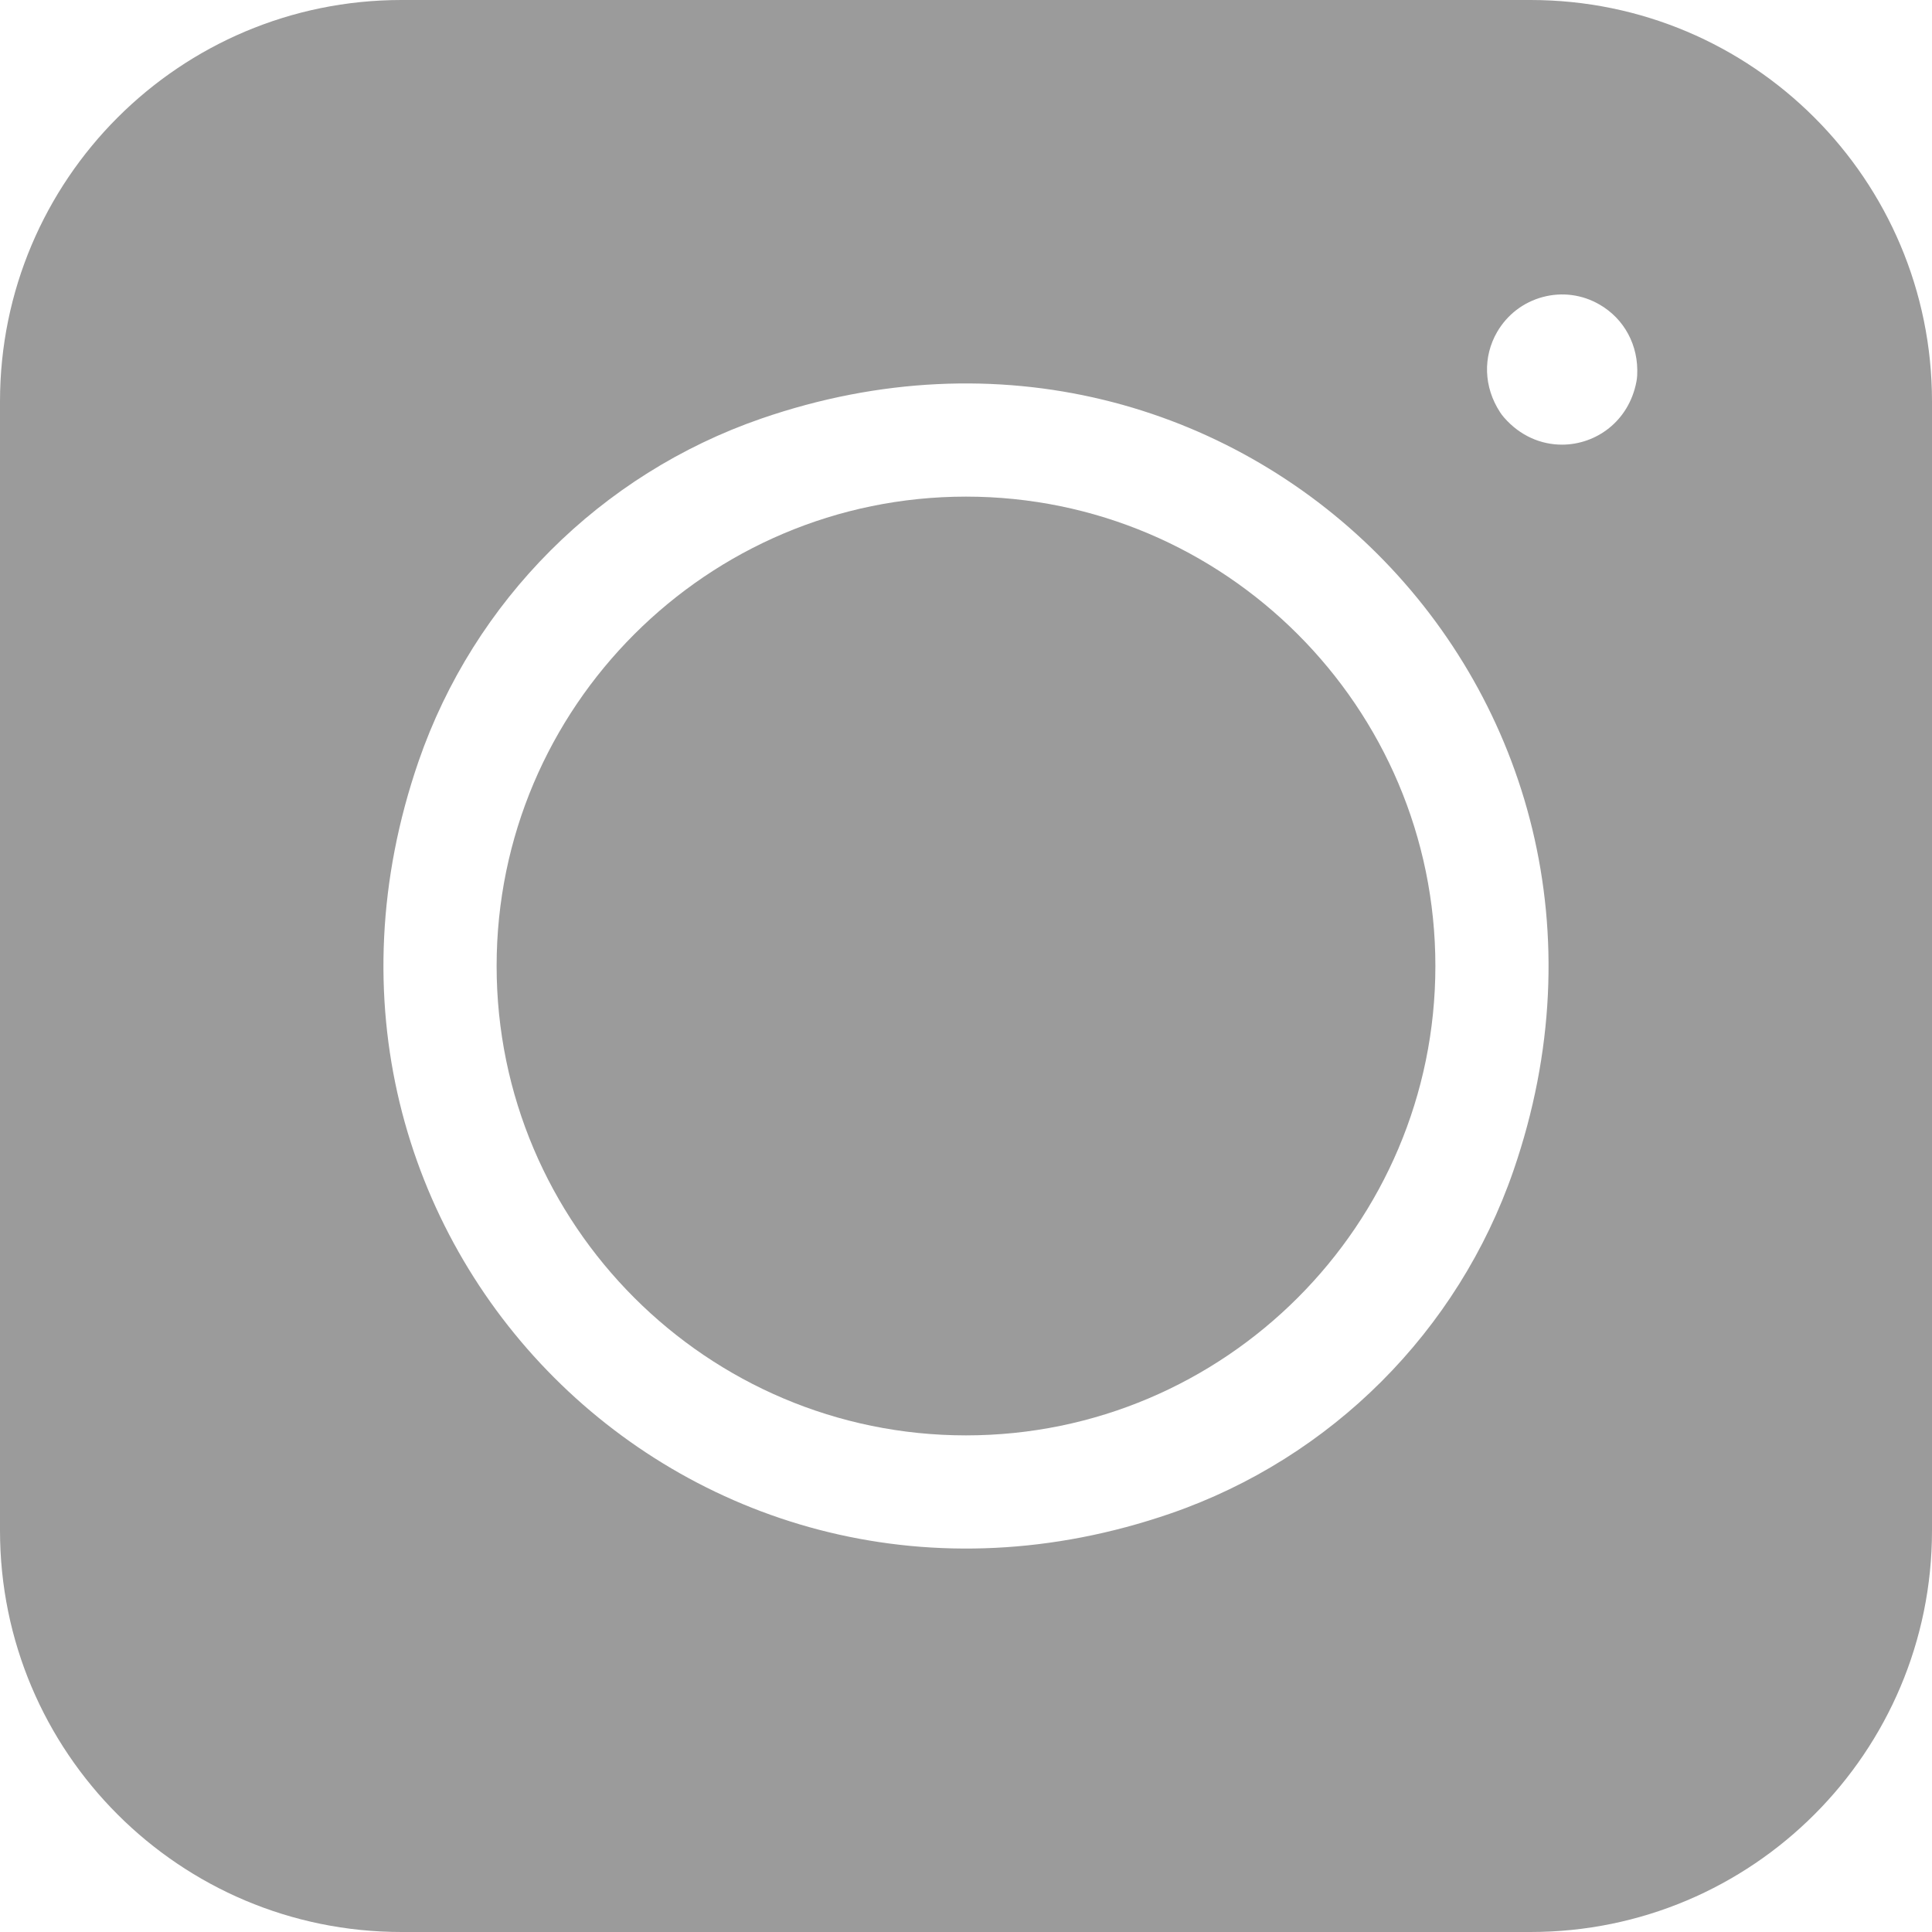
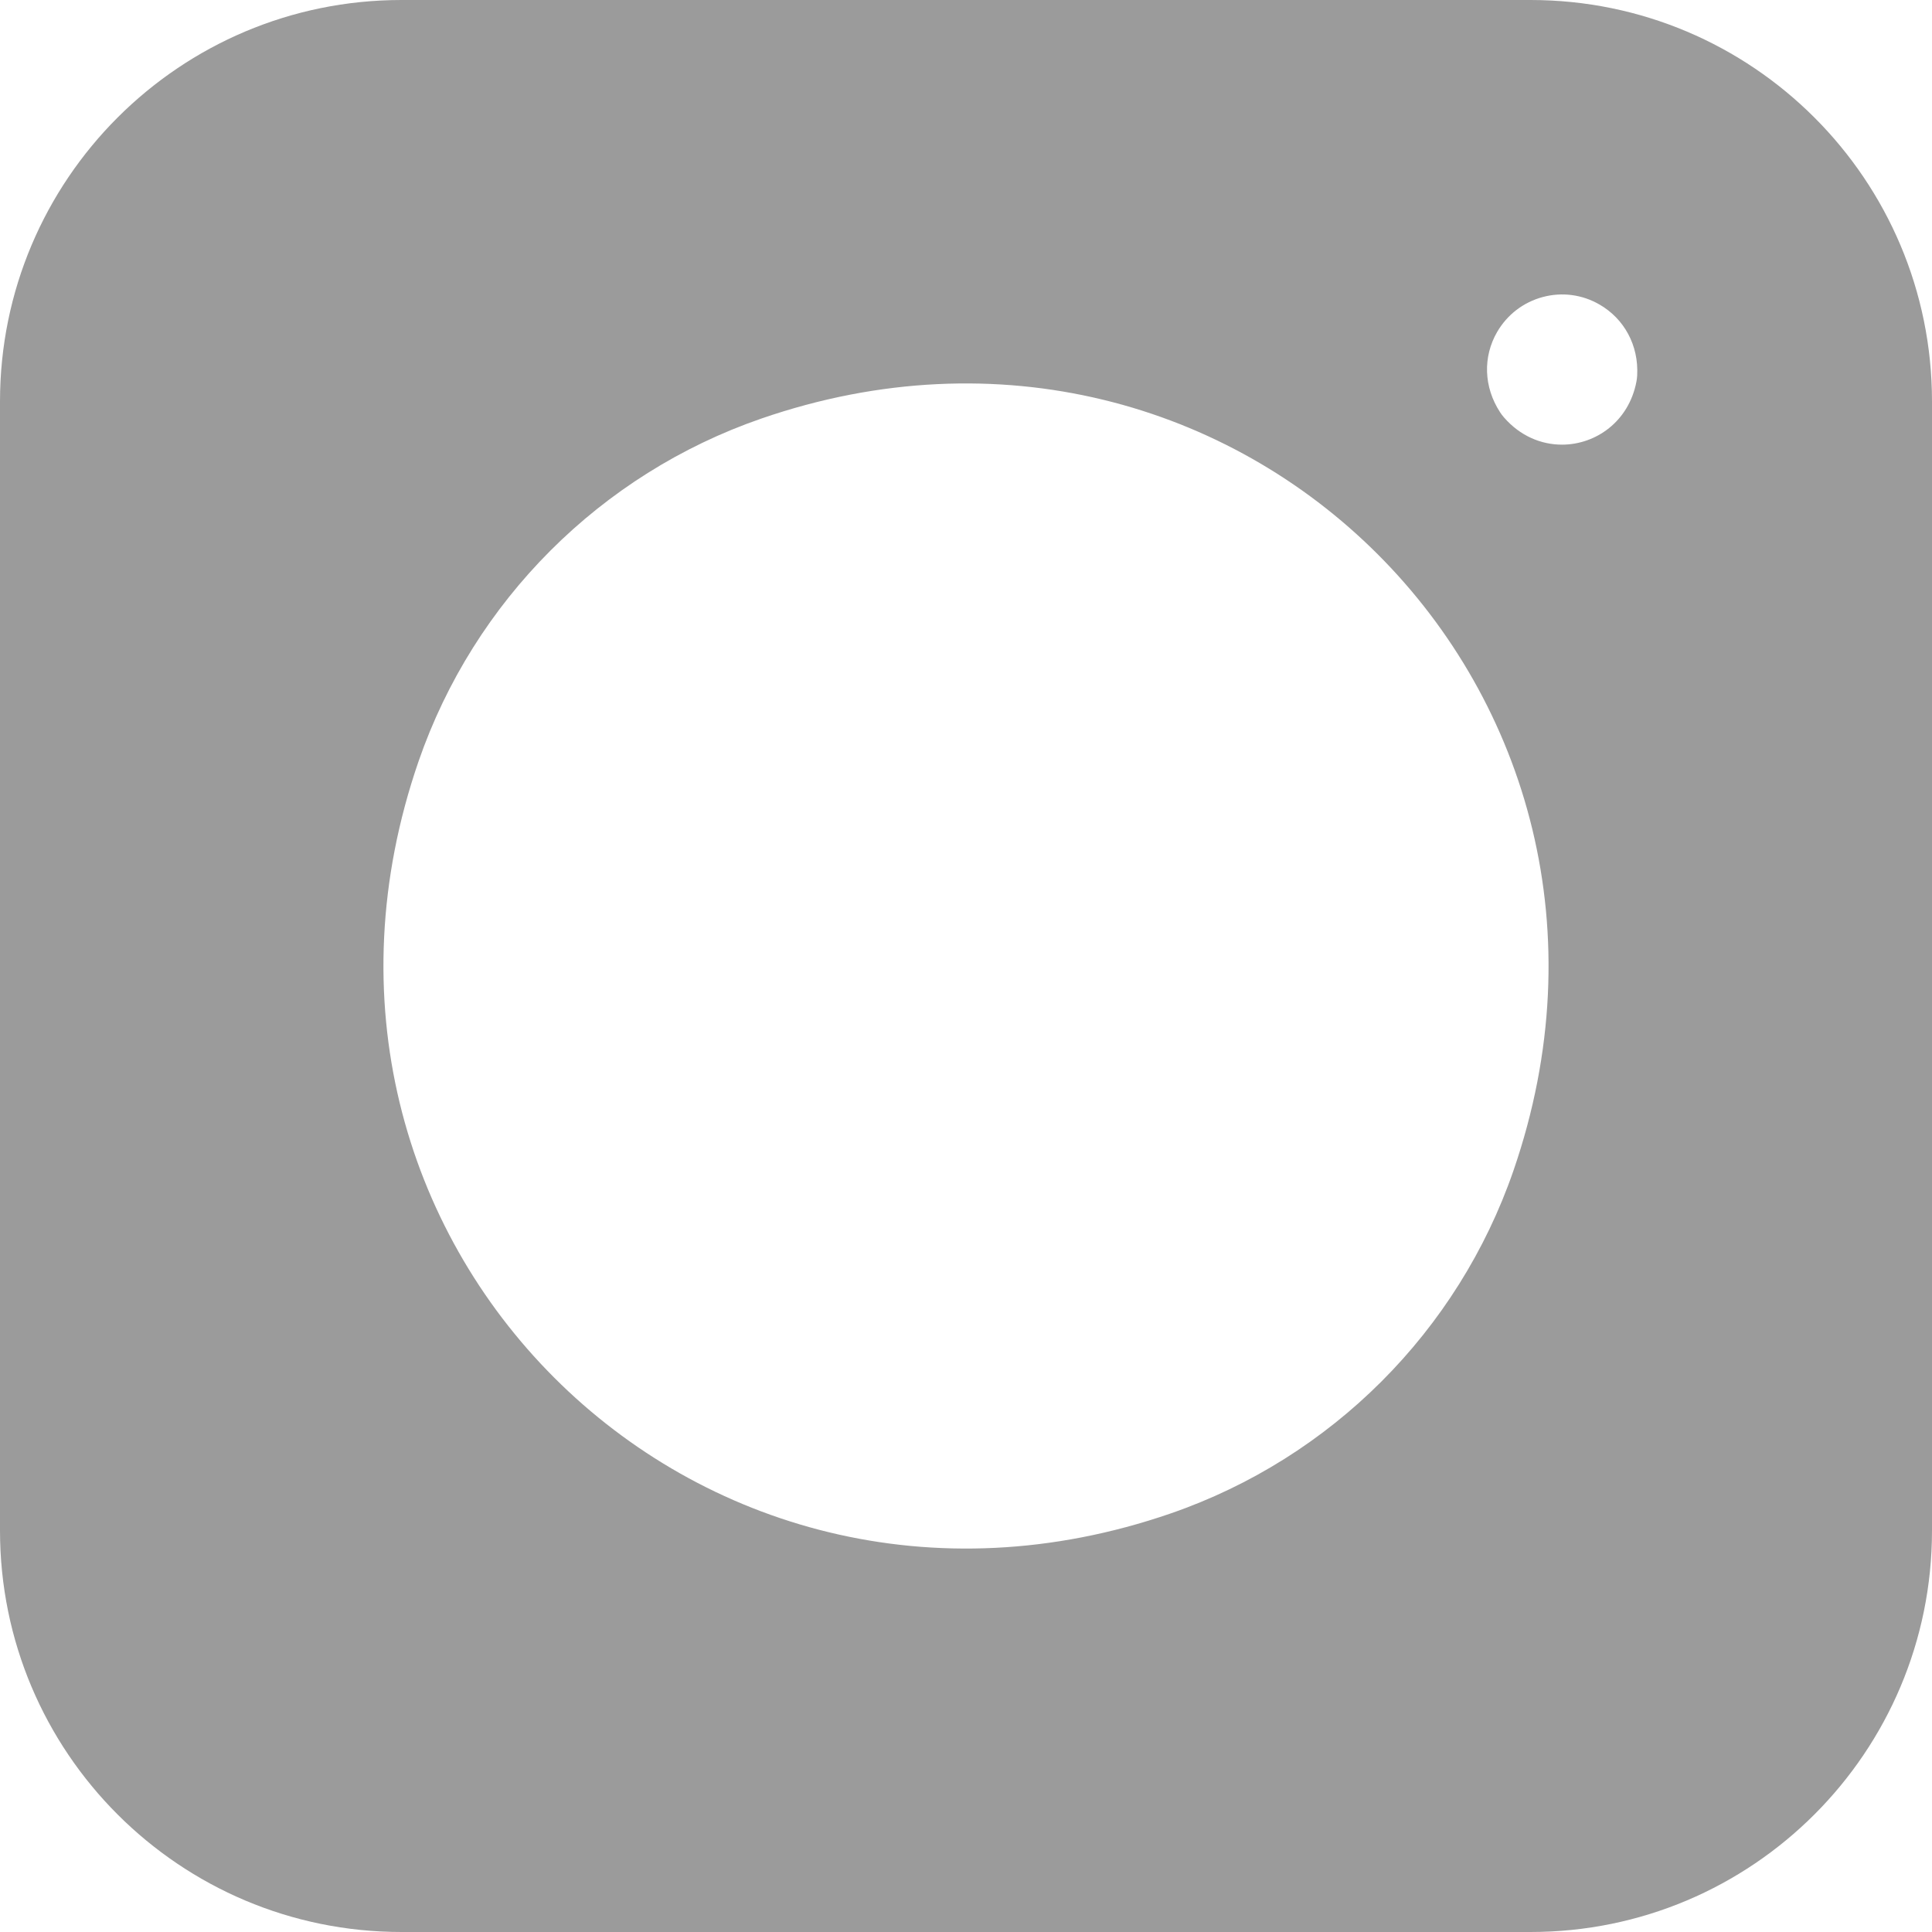
<svg xmlns="http://www.w3.org/2000/svg" width="20px" height="20px" viewBox="0 0 20 20" version="1.1">
  <title>instagram (3)</title>
  <desc>Created with Sketch.</desc>
  <g id="Symbols" stroke="none" stroke-width="1" fill="none" fill-rule="evenodd">
    <g id="footer" transform="translate(-259, -603)" fill="#9B9B9B" fill-rule="nonzero">
      <g id="instagram-(3)" transform="translate(259, 603)">
        <path d="M0,4.156 L0,15.844 C0,18.14 1.86,20 4.156,20 L15.844,20 C18.14,20 20,18.14 20,15.844 L20,4.156 C20,1.86 18.14,0 15.844,0 L4.156,0 C1.86,0 0,1.86 0,4.156 Z M12.119,15.667 C7.186,17.369 2.631,12.814 4.333,7.881 C4.907,6.219 6.219,4.907 7.881,4.333 C12.814,2.631 17.369,7.186 15.667,12.119 C15.093,13.781 13.781,15.093 12.119,15.667 Z M16.94,3.952 C16.861,4.363 16.521,4.603 16.169,4.603 C15.955,4.603 15.737,4.514 15.57,4.322 C15.555,4.305 15.541,4.287 15.529,4.268 C15.357,4.005 15.351,3.691 15.498,3.437 C15.602,3.258 15.769,3.129 15.97,3.075 C16.17,3.021 16.38,3.049 16.559,3.153 C16.813,3.3 16.965,3.574 16.948,3.888 C16.947,3.909 16.944,3.931 16.94,3.952 Z" id="Shape" />
-         <path d="M10,5.141 C7.321,5.141 5.141,7.321 5.141,10 C5.141,12.679 7.321,14.859 10,14.859 C12.679,14.859 14.859,12.679 14.859,10 C14.859,7.321 12.679,5.141 10,5.141 Z" id="Path" />
      </g>
    </g>
  </g>
</svg>